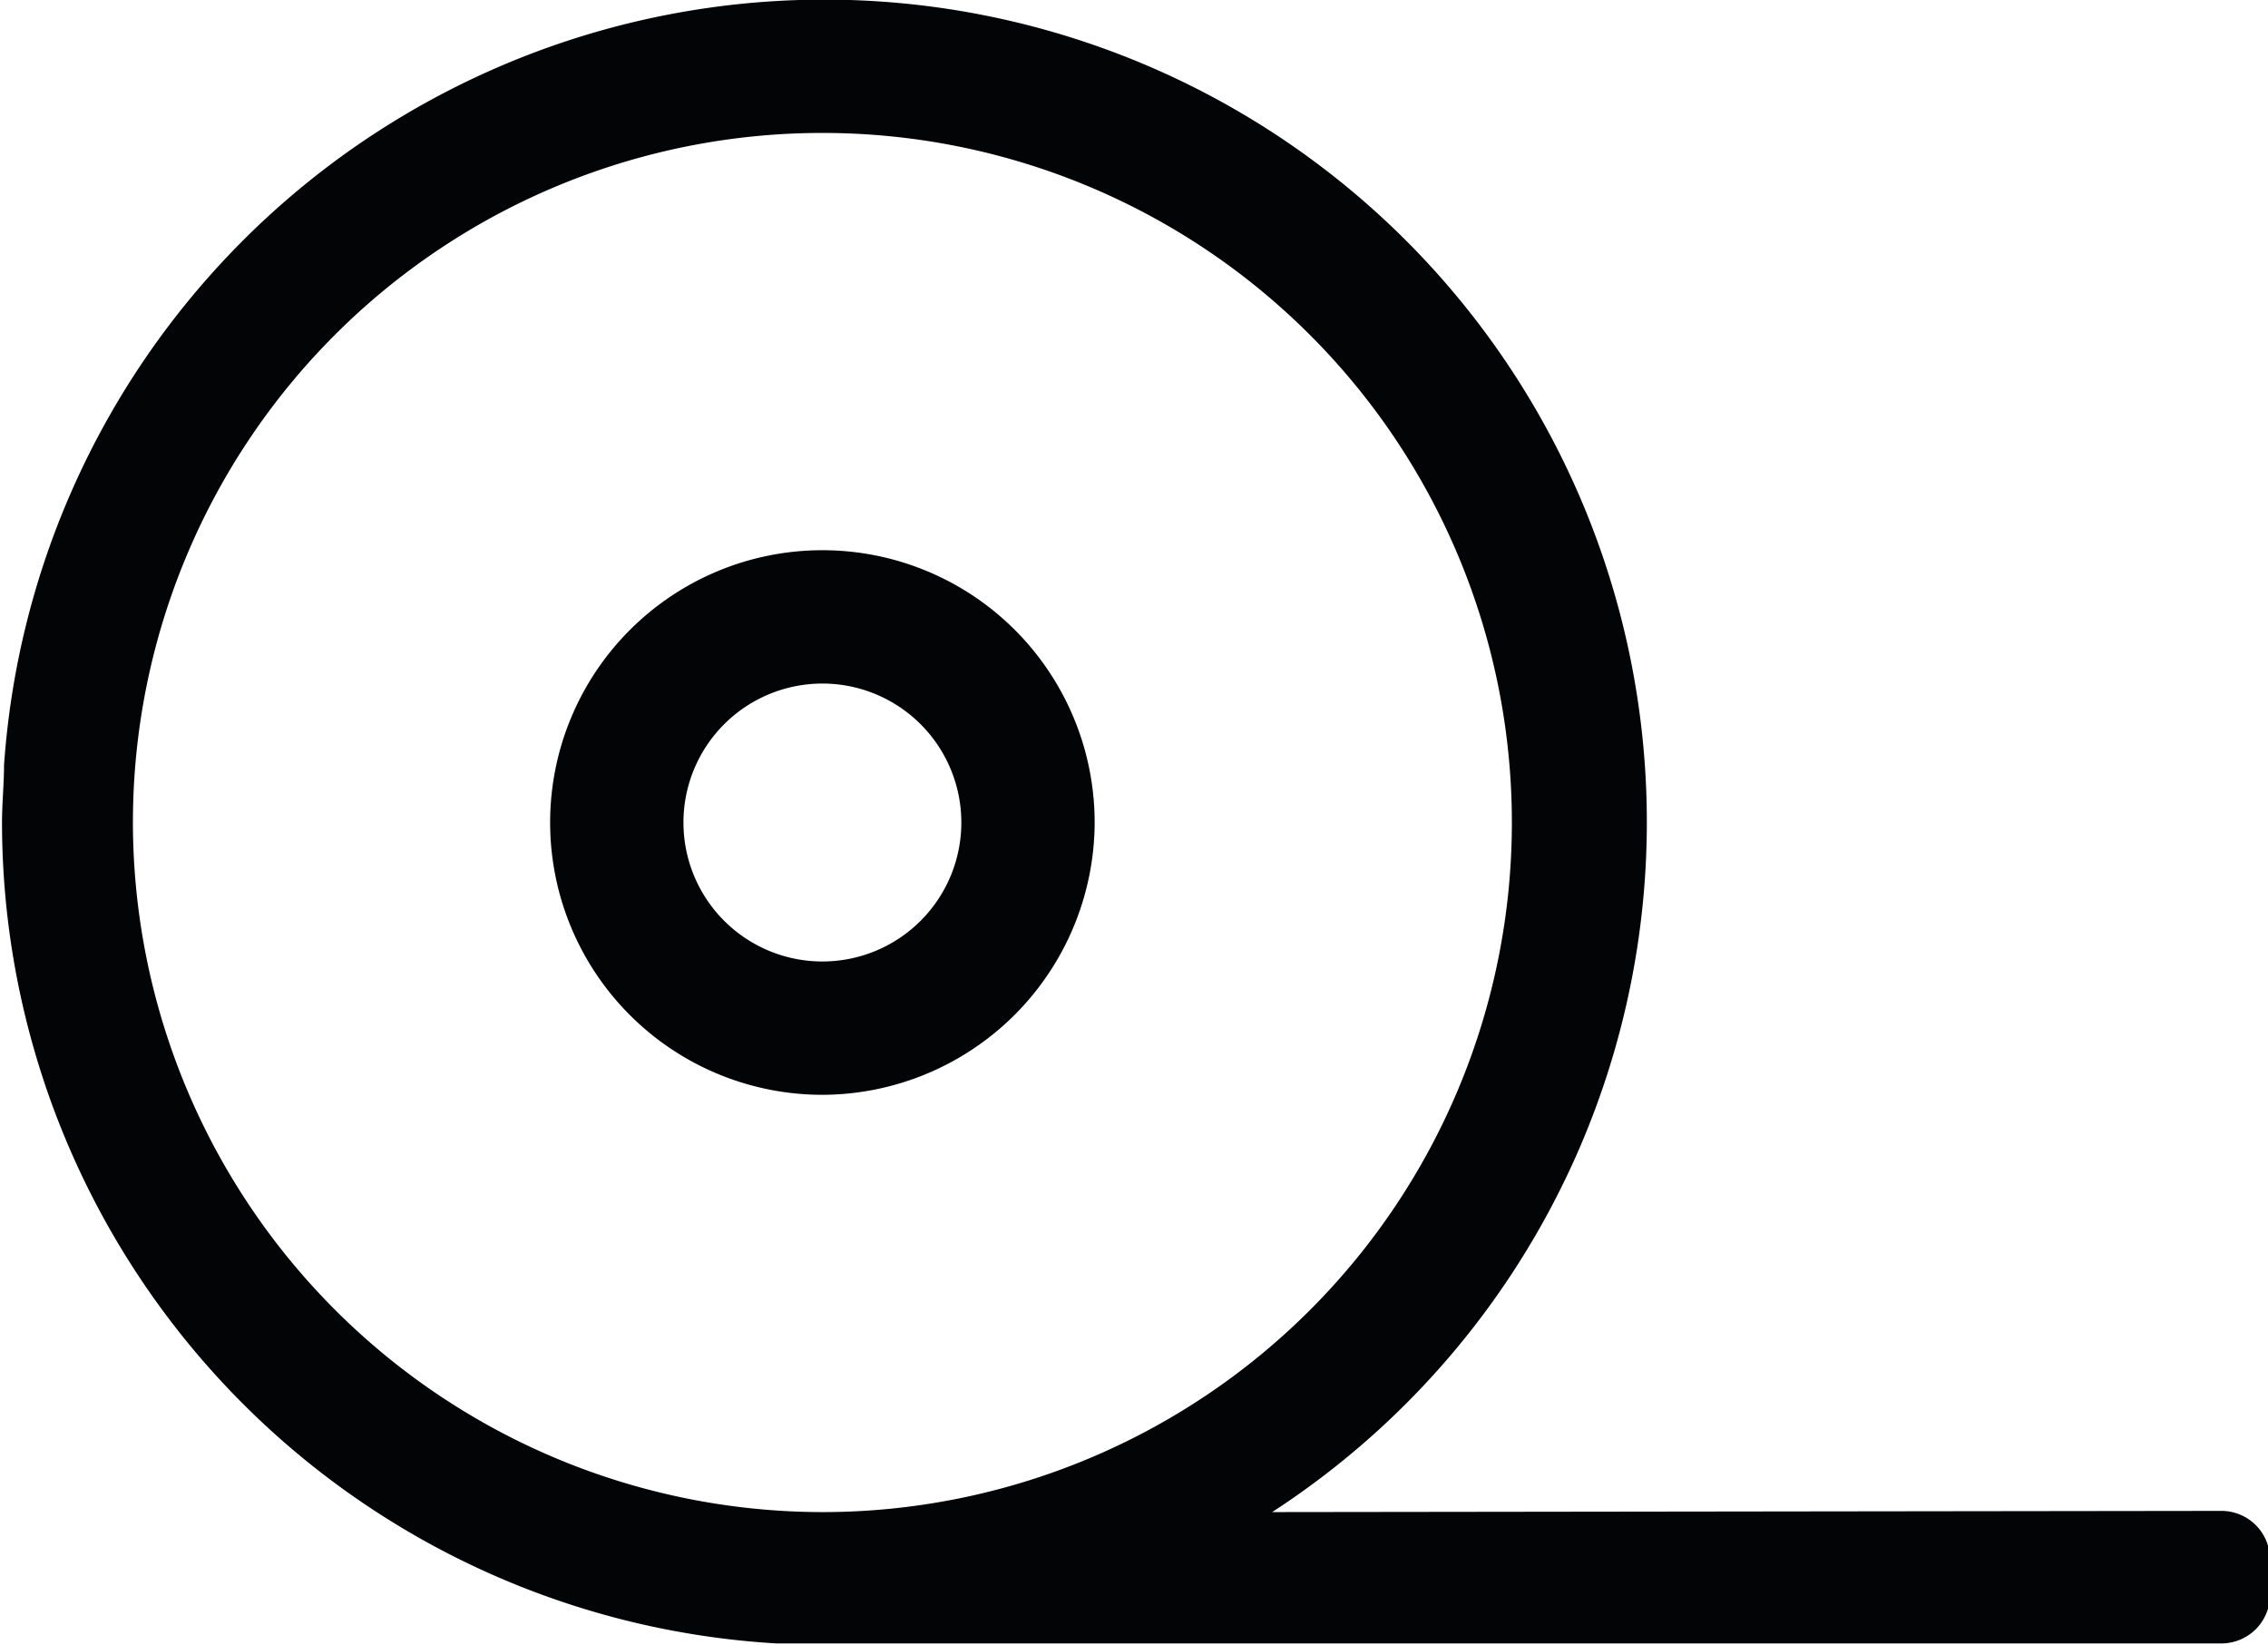
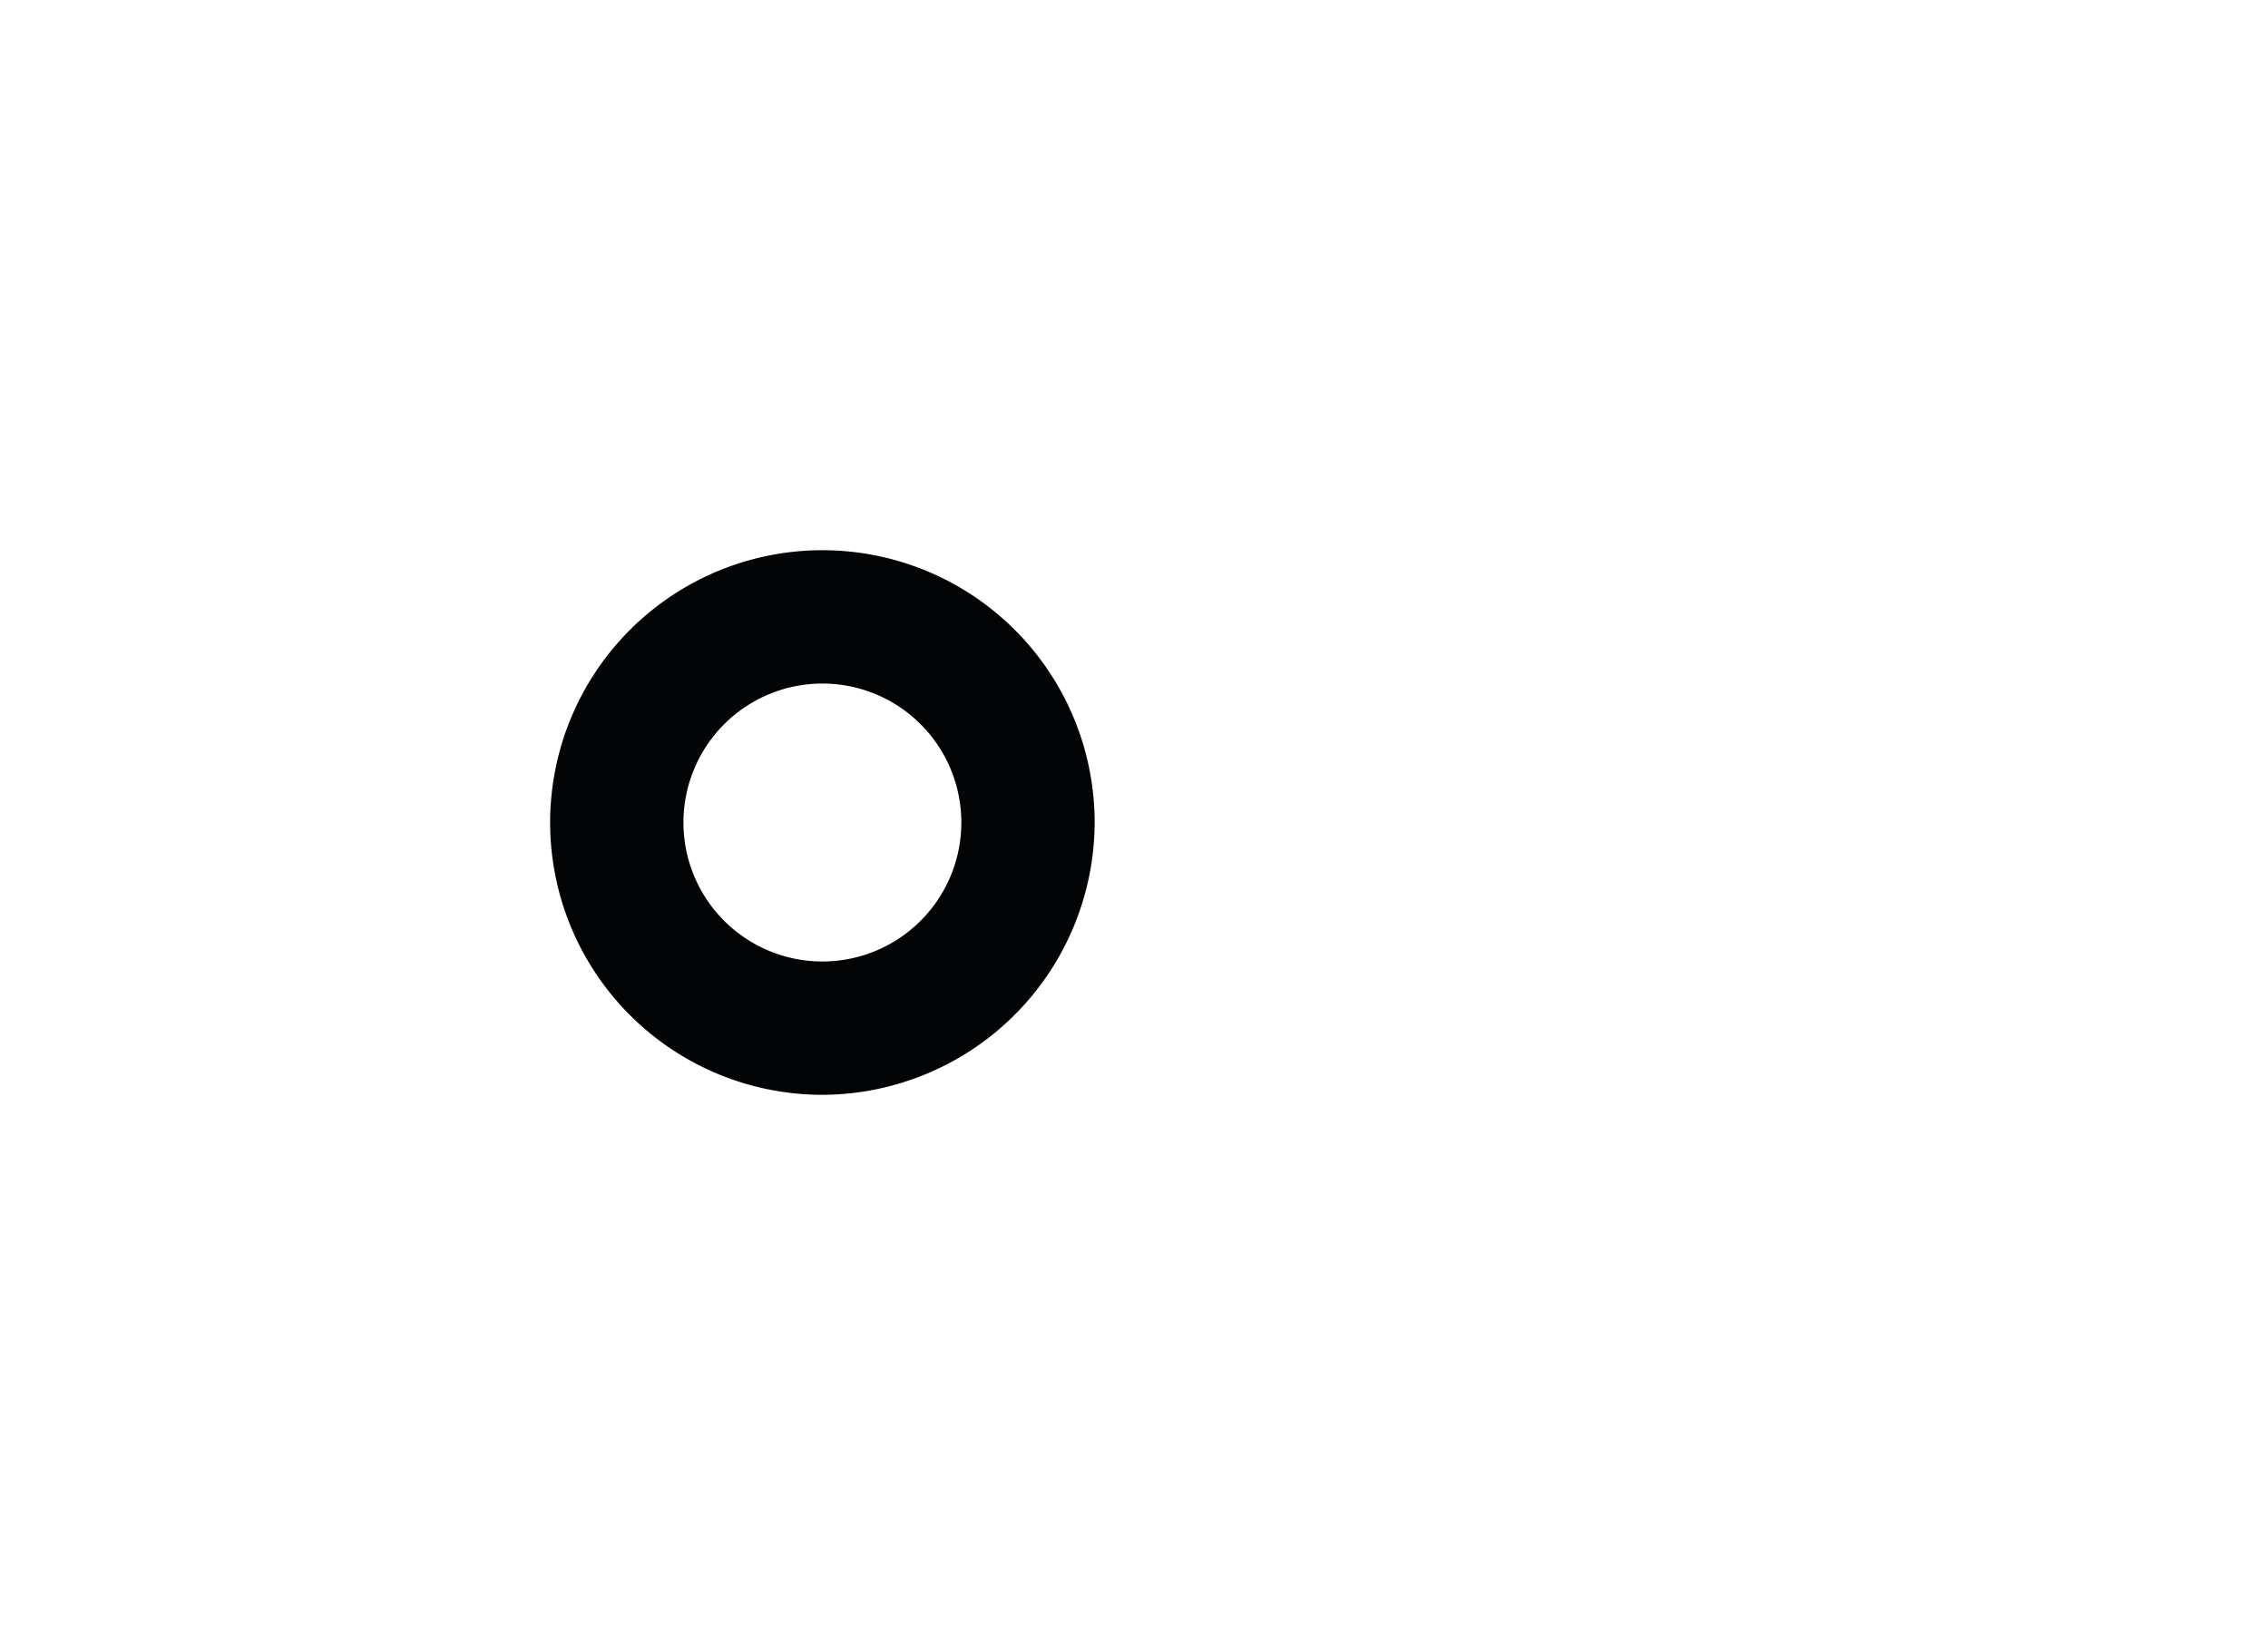
<svg xmlns="http://www.w3.org/2000/svg" viewBox="0 0 56.48 40.96">
  <title>rolle-icon</title>
-   <path d="M141,122.17a20.48,20.48,0,1,0-31.58-18.59c0,.47-.05.94-.05,1.42a20.49,20.49,0,0,0,19.28,20.44v0h36a1.21,1.21,0,0,0,1.2-1.2v-.9a1.21,1.21,0,0,0-1.2-1.2ZM112.63,105a17.17,17.17,0,1,1,17.17,17.17A17.19,17.19,0,0,1,112.63,105" transform="translate(-109.32 -84.52)" style="fill:#030406" />
  <path d="M136.58,105a6.78,6.78,0,1,0-6.78,6.78,6.8,6.8,0,0,0,6.78-6.78m-10.24,0a3.46,3.46,0,1,1,3.46,3.46,3.46,3.46,0,0,1-3.46-3.46" transform="translate(-109.32 -84.52)" style="fill:#030406" />
</svg>